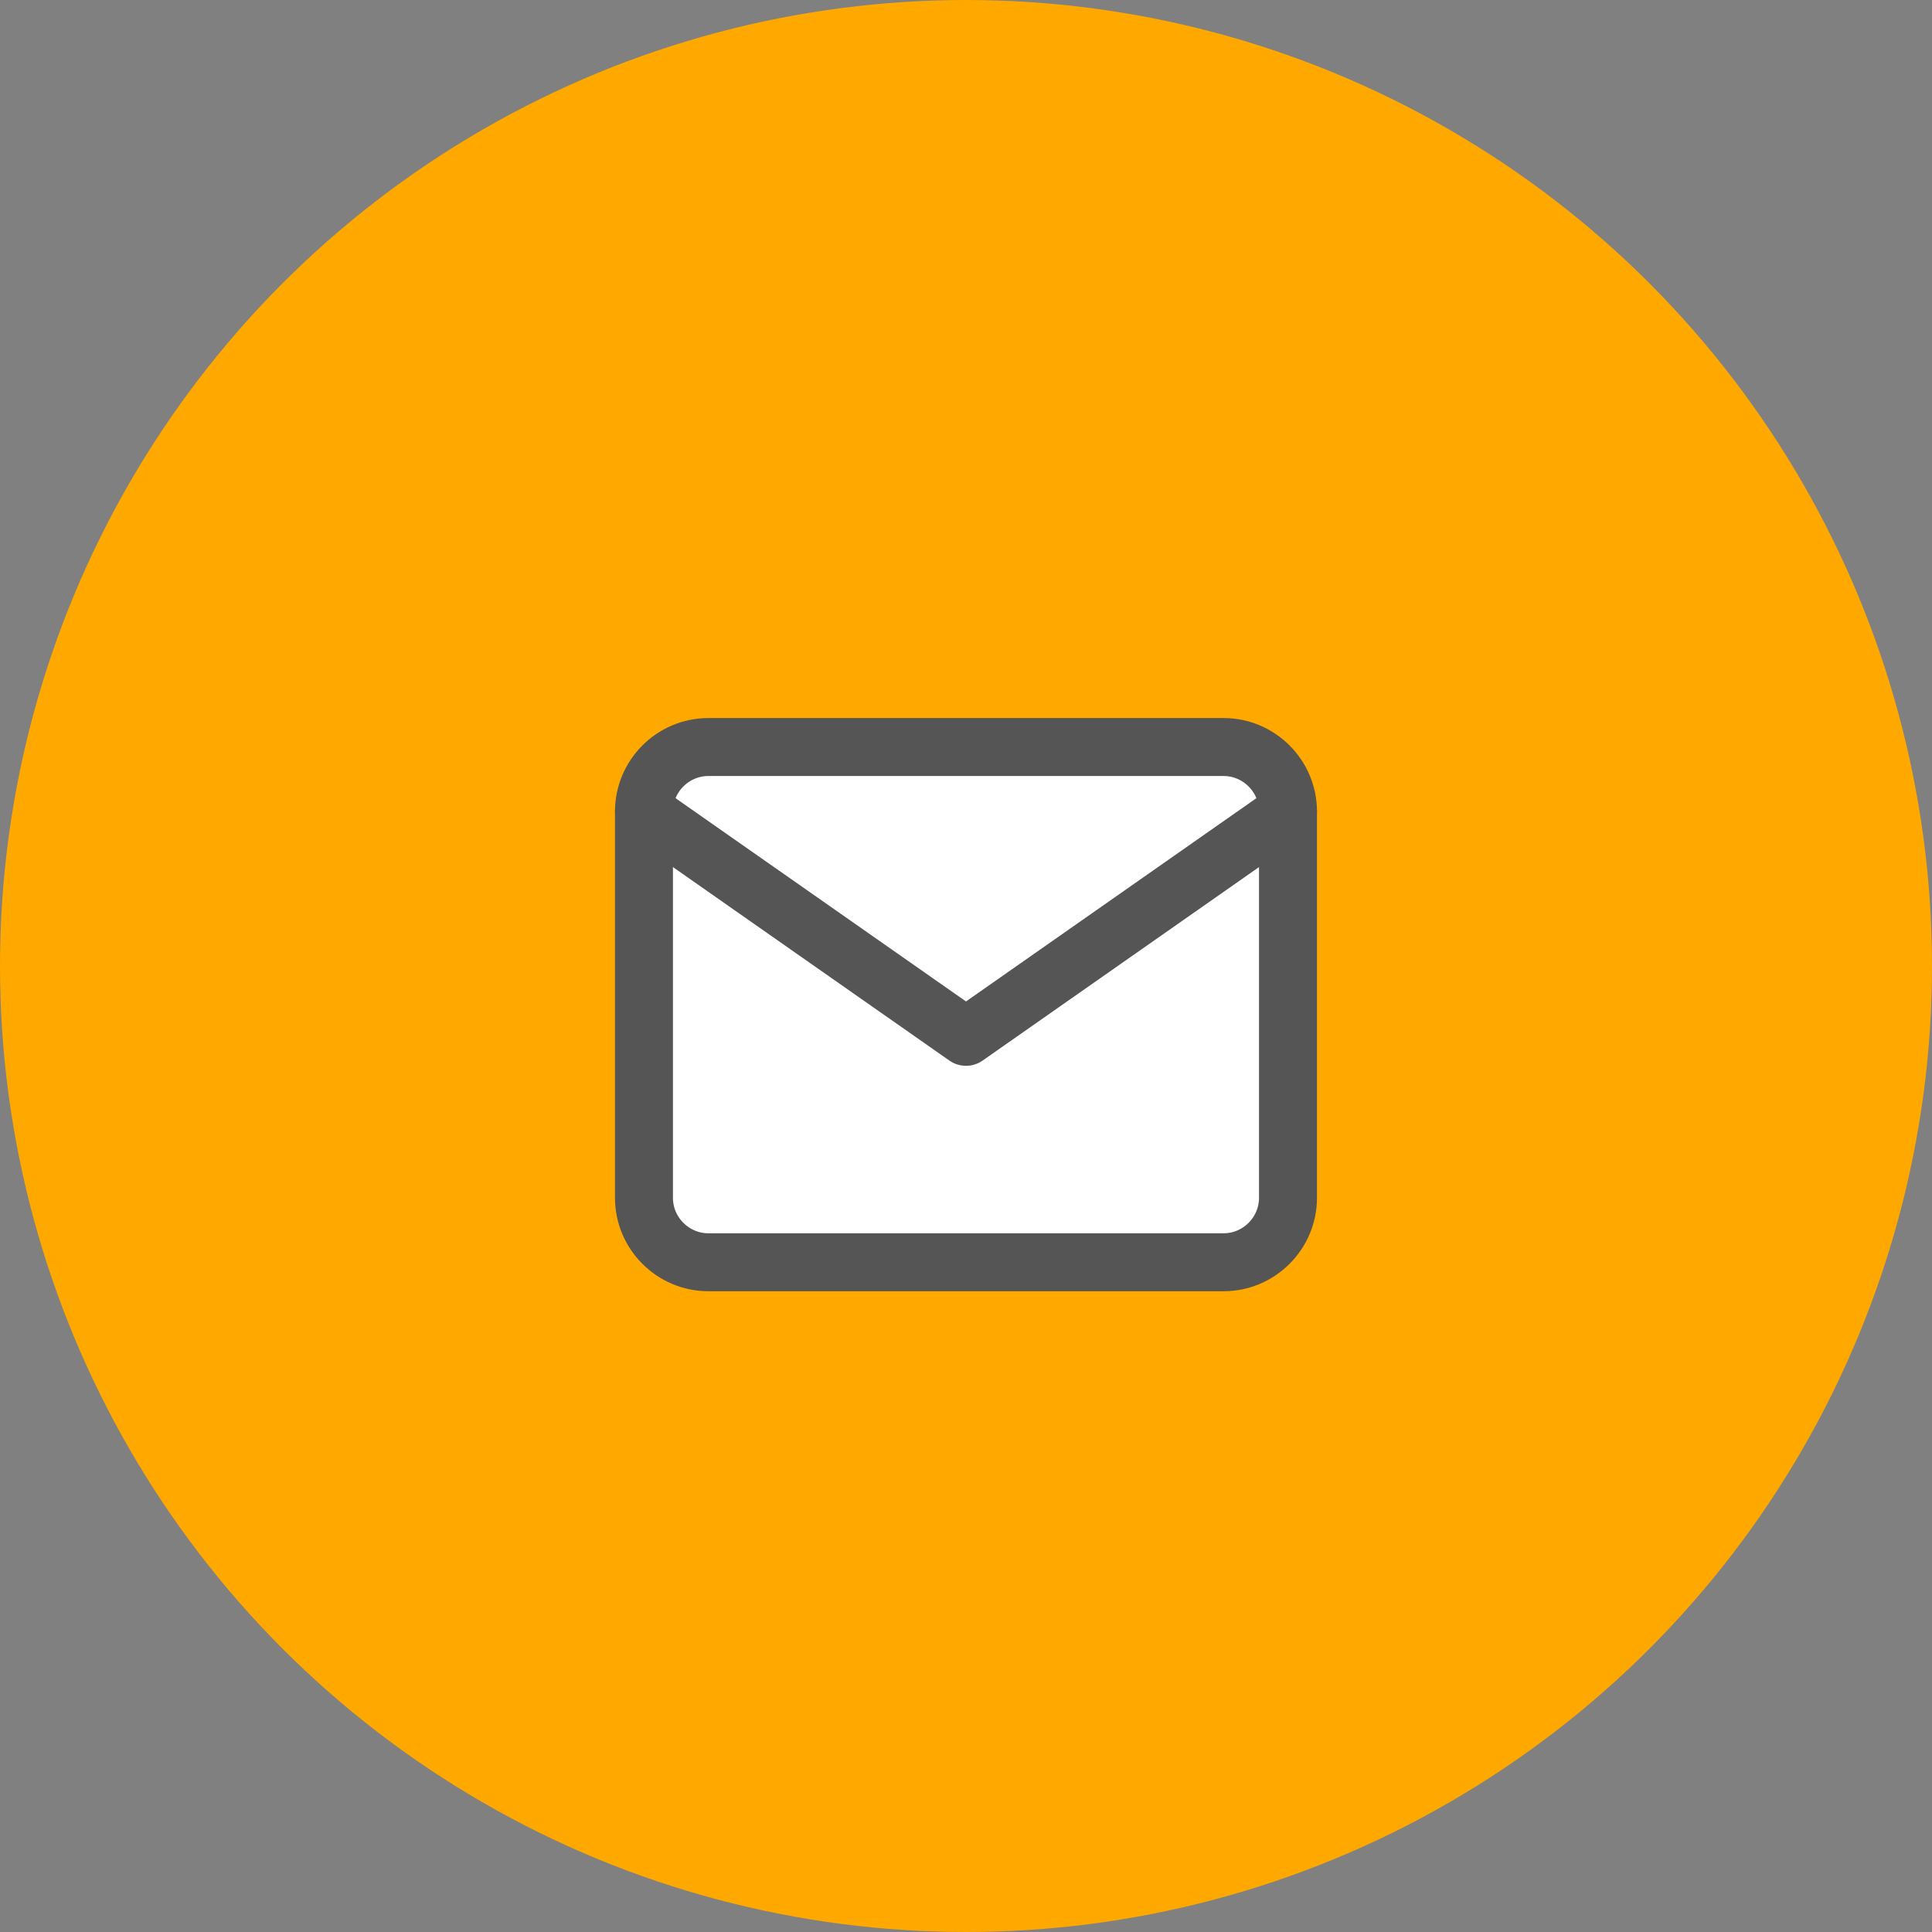
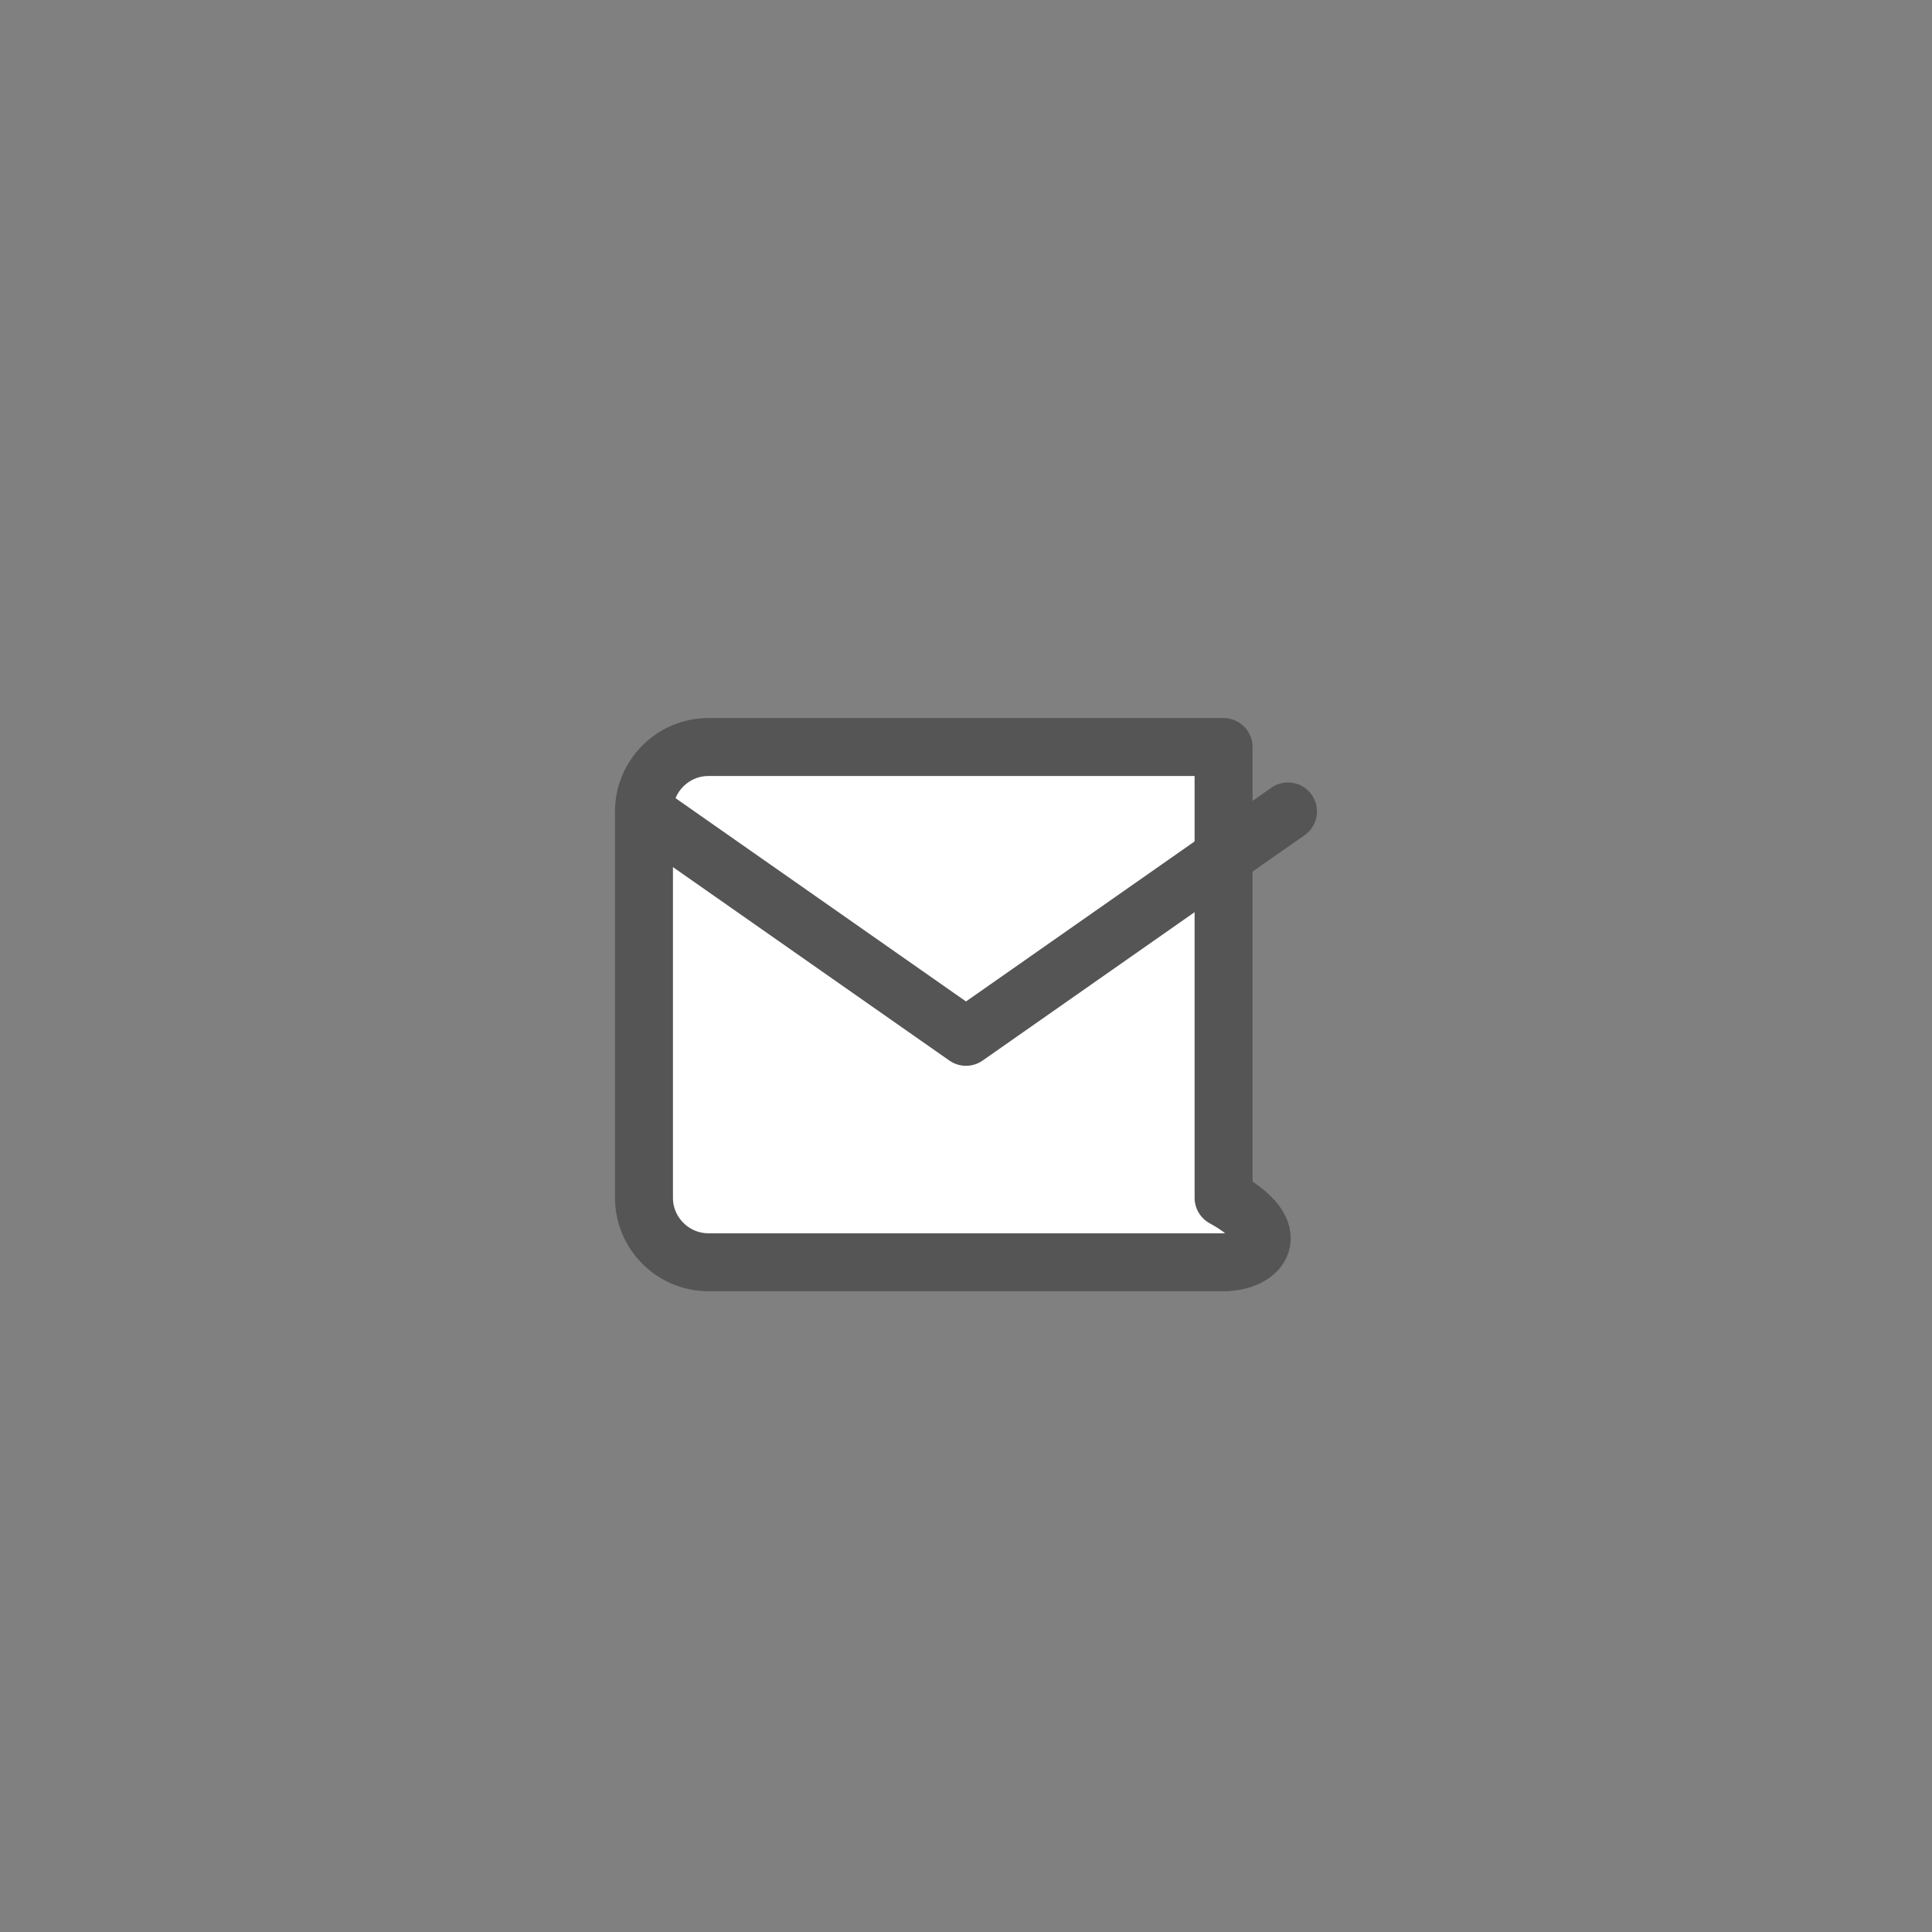
<svg xmlns="http://www.w3.org/2000/svg" width="50" height="50" viewBox="0 0 50 50" fill="none">
  <rect x="0" y="0" width="50" height="50" fill="#808080" stroke="none" />
-   <circle cx="25" cy="25" r="25" fill="#FEA800" />
-   <path d="M18.333 19.333H31.666C32.583 19.333 33.333 20.083 33.333 21V31C33.333 31.917 32.583 32.667 31.666 32.667H18.333C17.416 32.667 16.666 31.917 16.666 31V21C16.666 20.083 17.416 19.333 18.333 19.333Z" fill="white" stroke="#555555" stroke-width="1.5" stroke-linecap="round" stroke-linejoin="round" />
+   <path d="M18.333 19.333H31.666V31C33.333 31.917 32.583 32.667 31.666 32.667H18.333C17.416 32.667 16.666 31.917 16.666 31V21C16.666 20.083 17.416 19.333 18.333 19.333Z" fill="white" stroke="#555555" stroke-width="1.5" stroke-linecap="round" stroke-linejoin="round" />
  <path d="M33.333 21L25 26.833L16.666 21" stroke="#555555" stroke-width="1.5" stroke-linecap="round" stroke-linejoin="round" />
</svg>